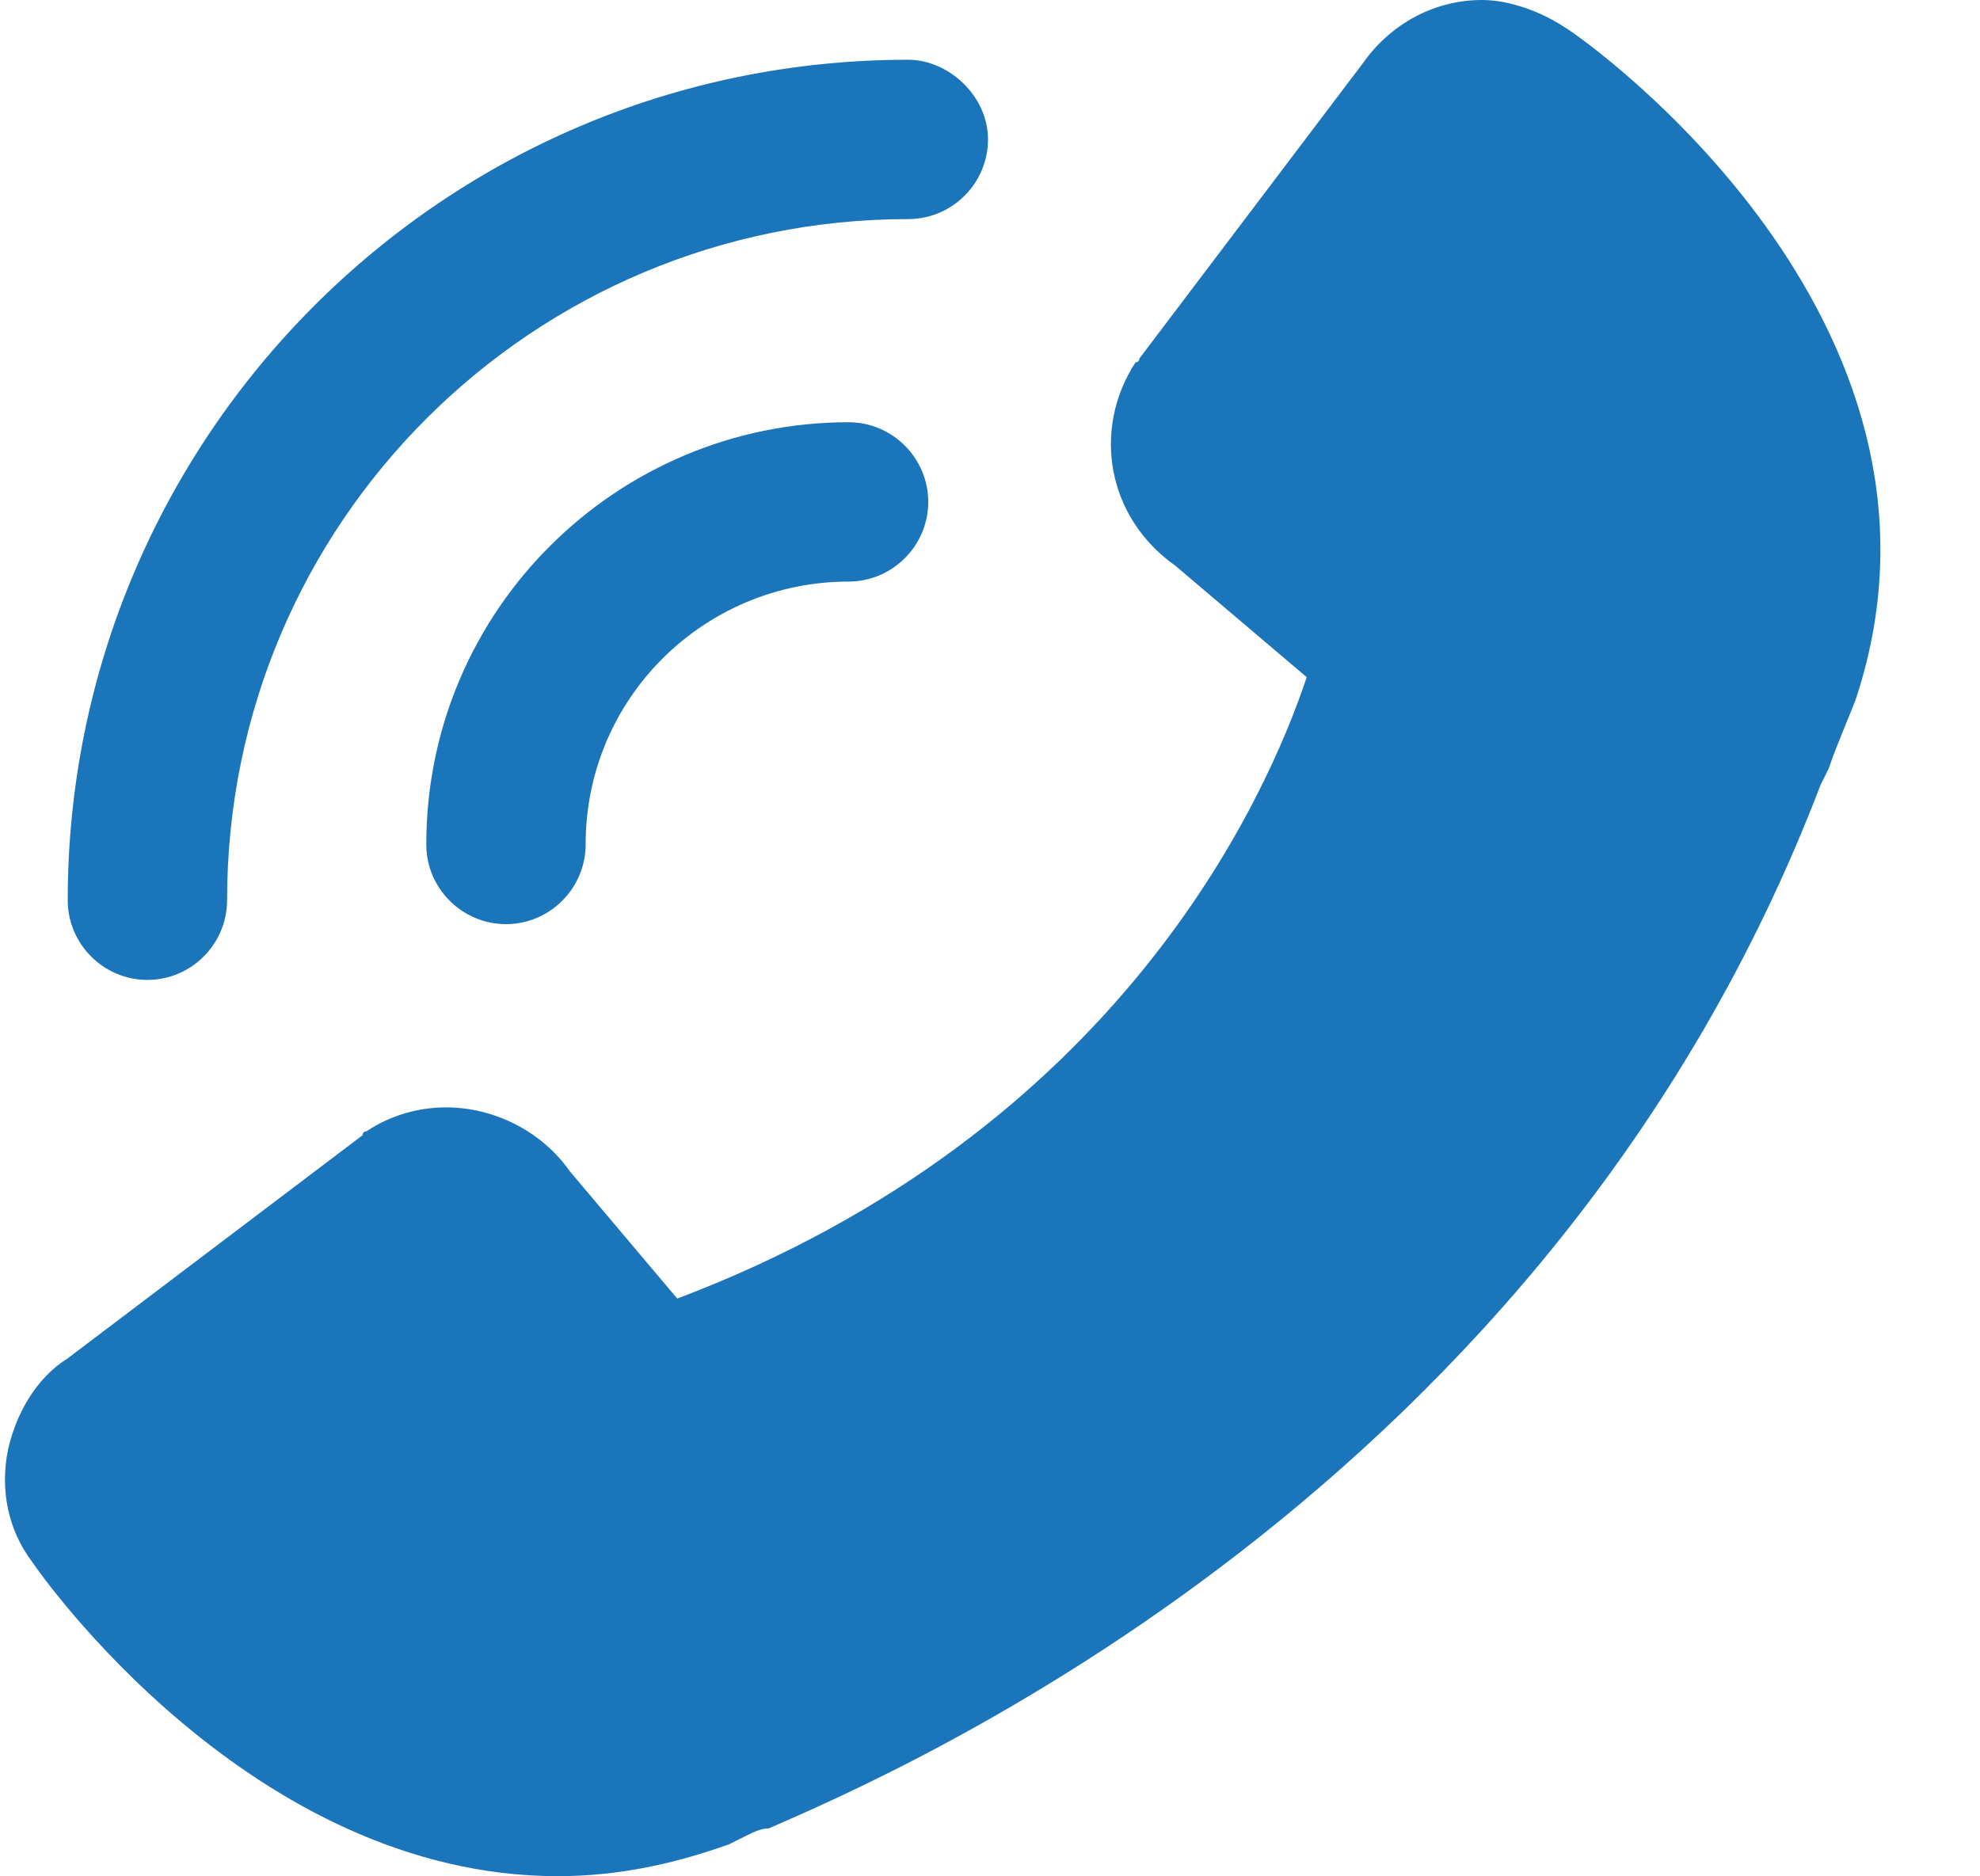
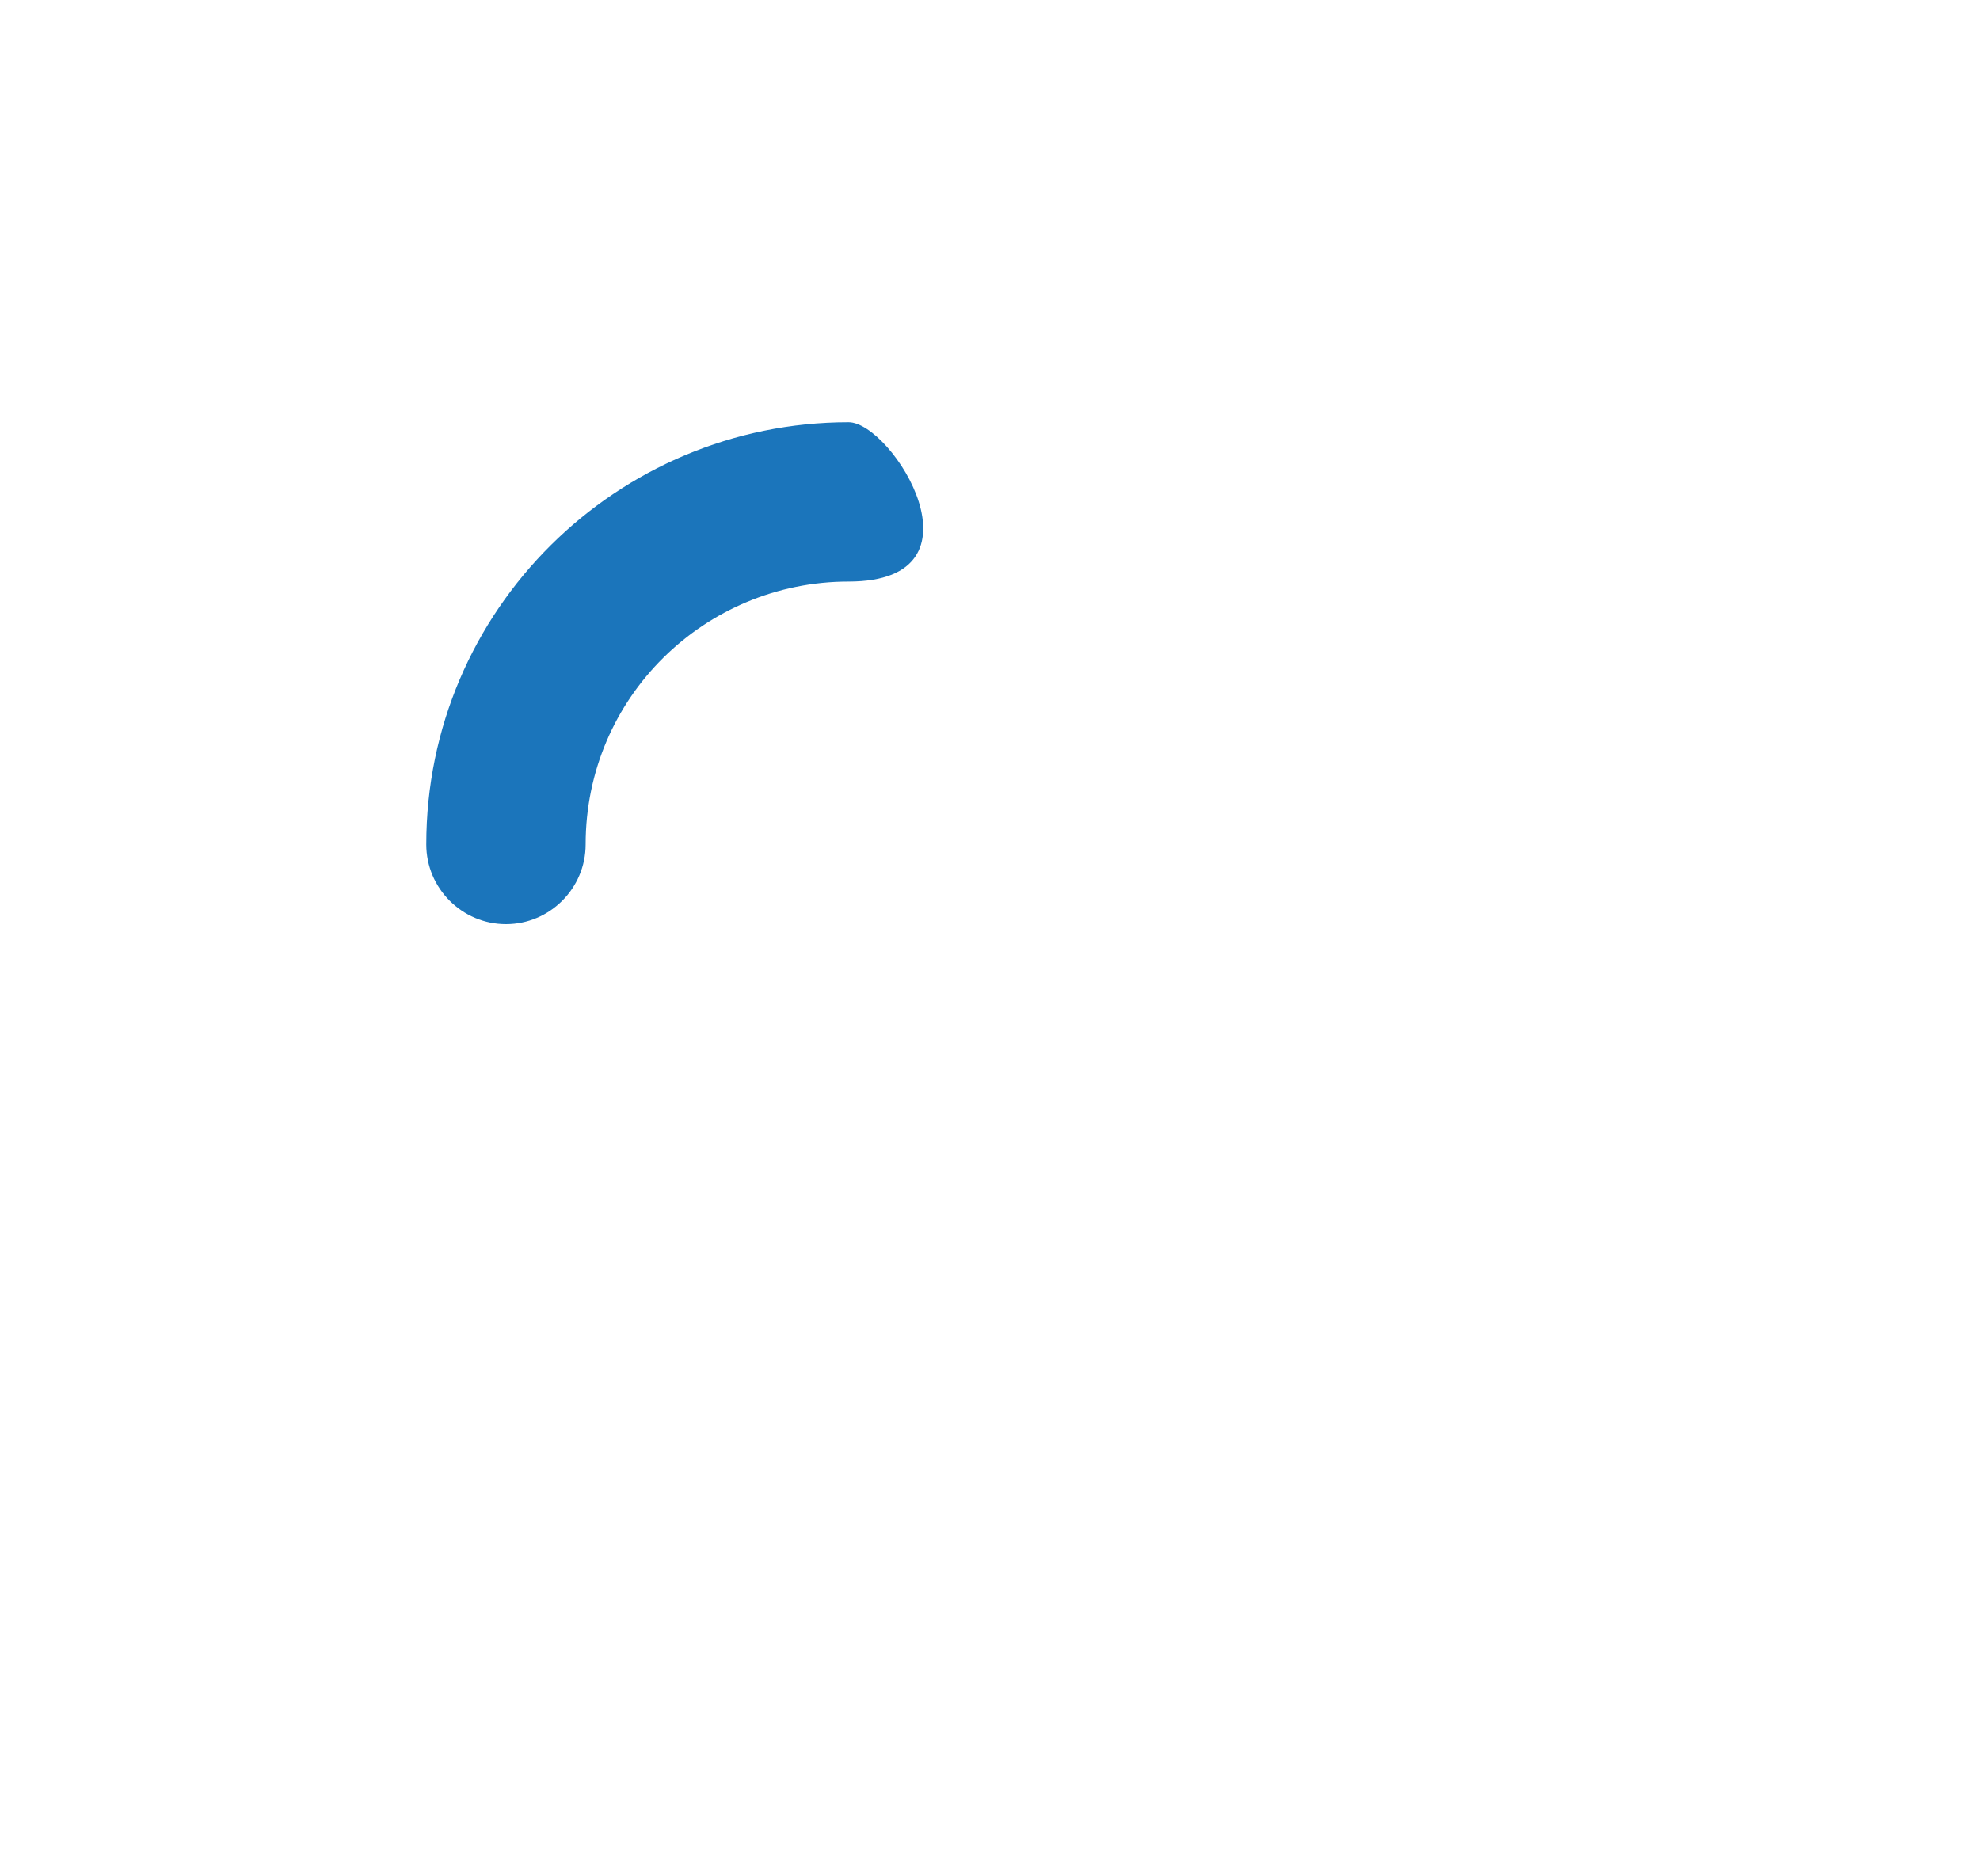
<svg xmlns="http://www.w3.org/2000/svg" fill="#1b75bb" height="47.1" preserveAspectRatio="xMidYMid meet" version="1" viewBox="0.3 0.5 49.7 47.1" width="49.7" zoomAndPan="magnify">
  <g>
    <g id="change1_1">
-       <path d="M39.6,1.2c-0.6-0.4-1.4-0.7-2.1-0.7c-1.2,0-2.3,0.6-3,1.6l-5.6,7.4c0,0,0,0.1-0.1,0.1c-1.1,1.7-0.7,3.9,1,5.1l3.3,2.8 c-1,3-4.7,11.4-15.8,15.6l-2.7-3.2c-0.7-1-1.9-1.6-3.1-1.6c-0.7,0-1.4,0.2-2,0.6c0,0-0.1,0-0.1,0.1l-7.4,5.6 c-0.8,0.5-1.3,1.4-1.5,2.3c-0.2,1,0,2,0.6,2.8c0.2,0.3,5.5,7.9,13.2,7.9h0c1.5,0,2.9-0.3,4.3-0.8l0.4-0.2c0.2-0.1,0.4-0.2,0.6-0.2 C22.8,45,39.2,38,46,20.2l0.2-0.4c0.2-0.6,0.6-1.5,0.7-1.8C50,8.5,40.1,1.5,39.6,1.2z" />
-     </g>
+       </g>
    <g id="change1_2">
-       <path d="M23.1,2C11.4,2,2,11.5,2,23.1c0,1.1,0.9,2,2,2s2-0.9,2-2c0-9.5,7.7-17.1,17.1-17.1c1.1,0,2-0.9,2-2S24.1,2,23.1,2z" />
-       <path d="M21.6,11.1c-5.8,0-10.6,4.7-10.6,10.6c0,1.1,0.9,2,2,2s2-0.9,2-2c0-3.7,3-6.6,6.6-6.6c1.1,0,2-0.9,2-2 S22.7,11.1,21.6,11.1z" />
+       <path d="M21.6,11.1c-5.8,0-10.6,4.7-10.6,10.6c0,1.1,0.9,2,2,2s2-0.9,2-2c0-3.7,3-6.6,6.6-6.6S22.7,11.1,21.6,11.1z" />
    </g>
  </g>
</svg>